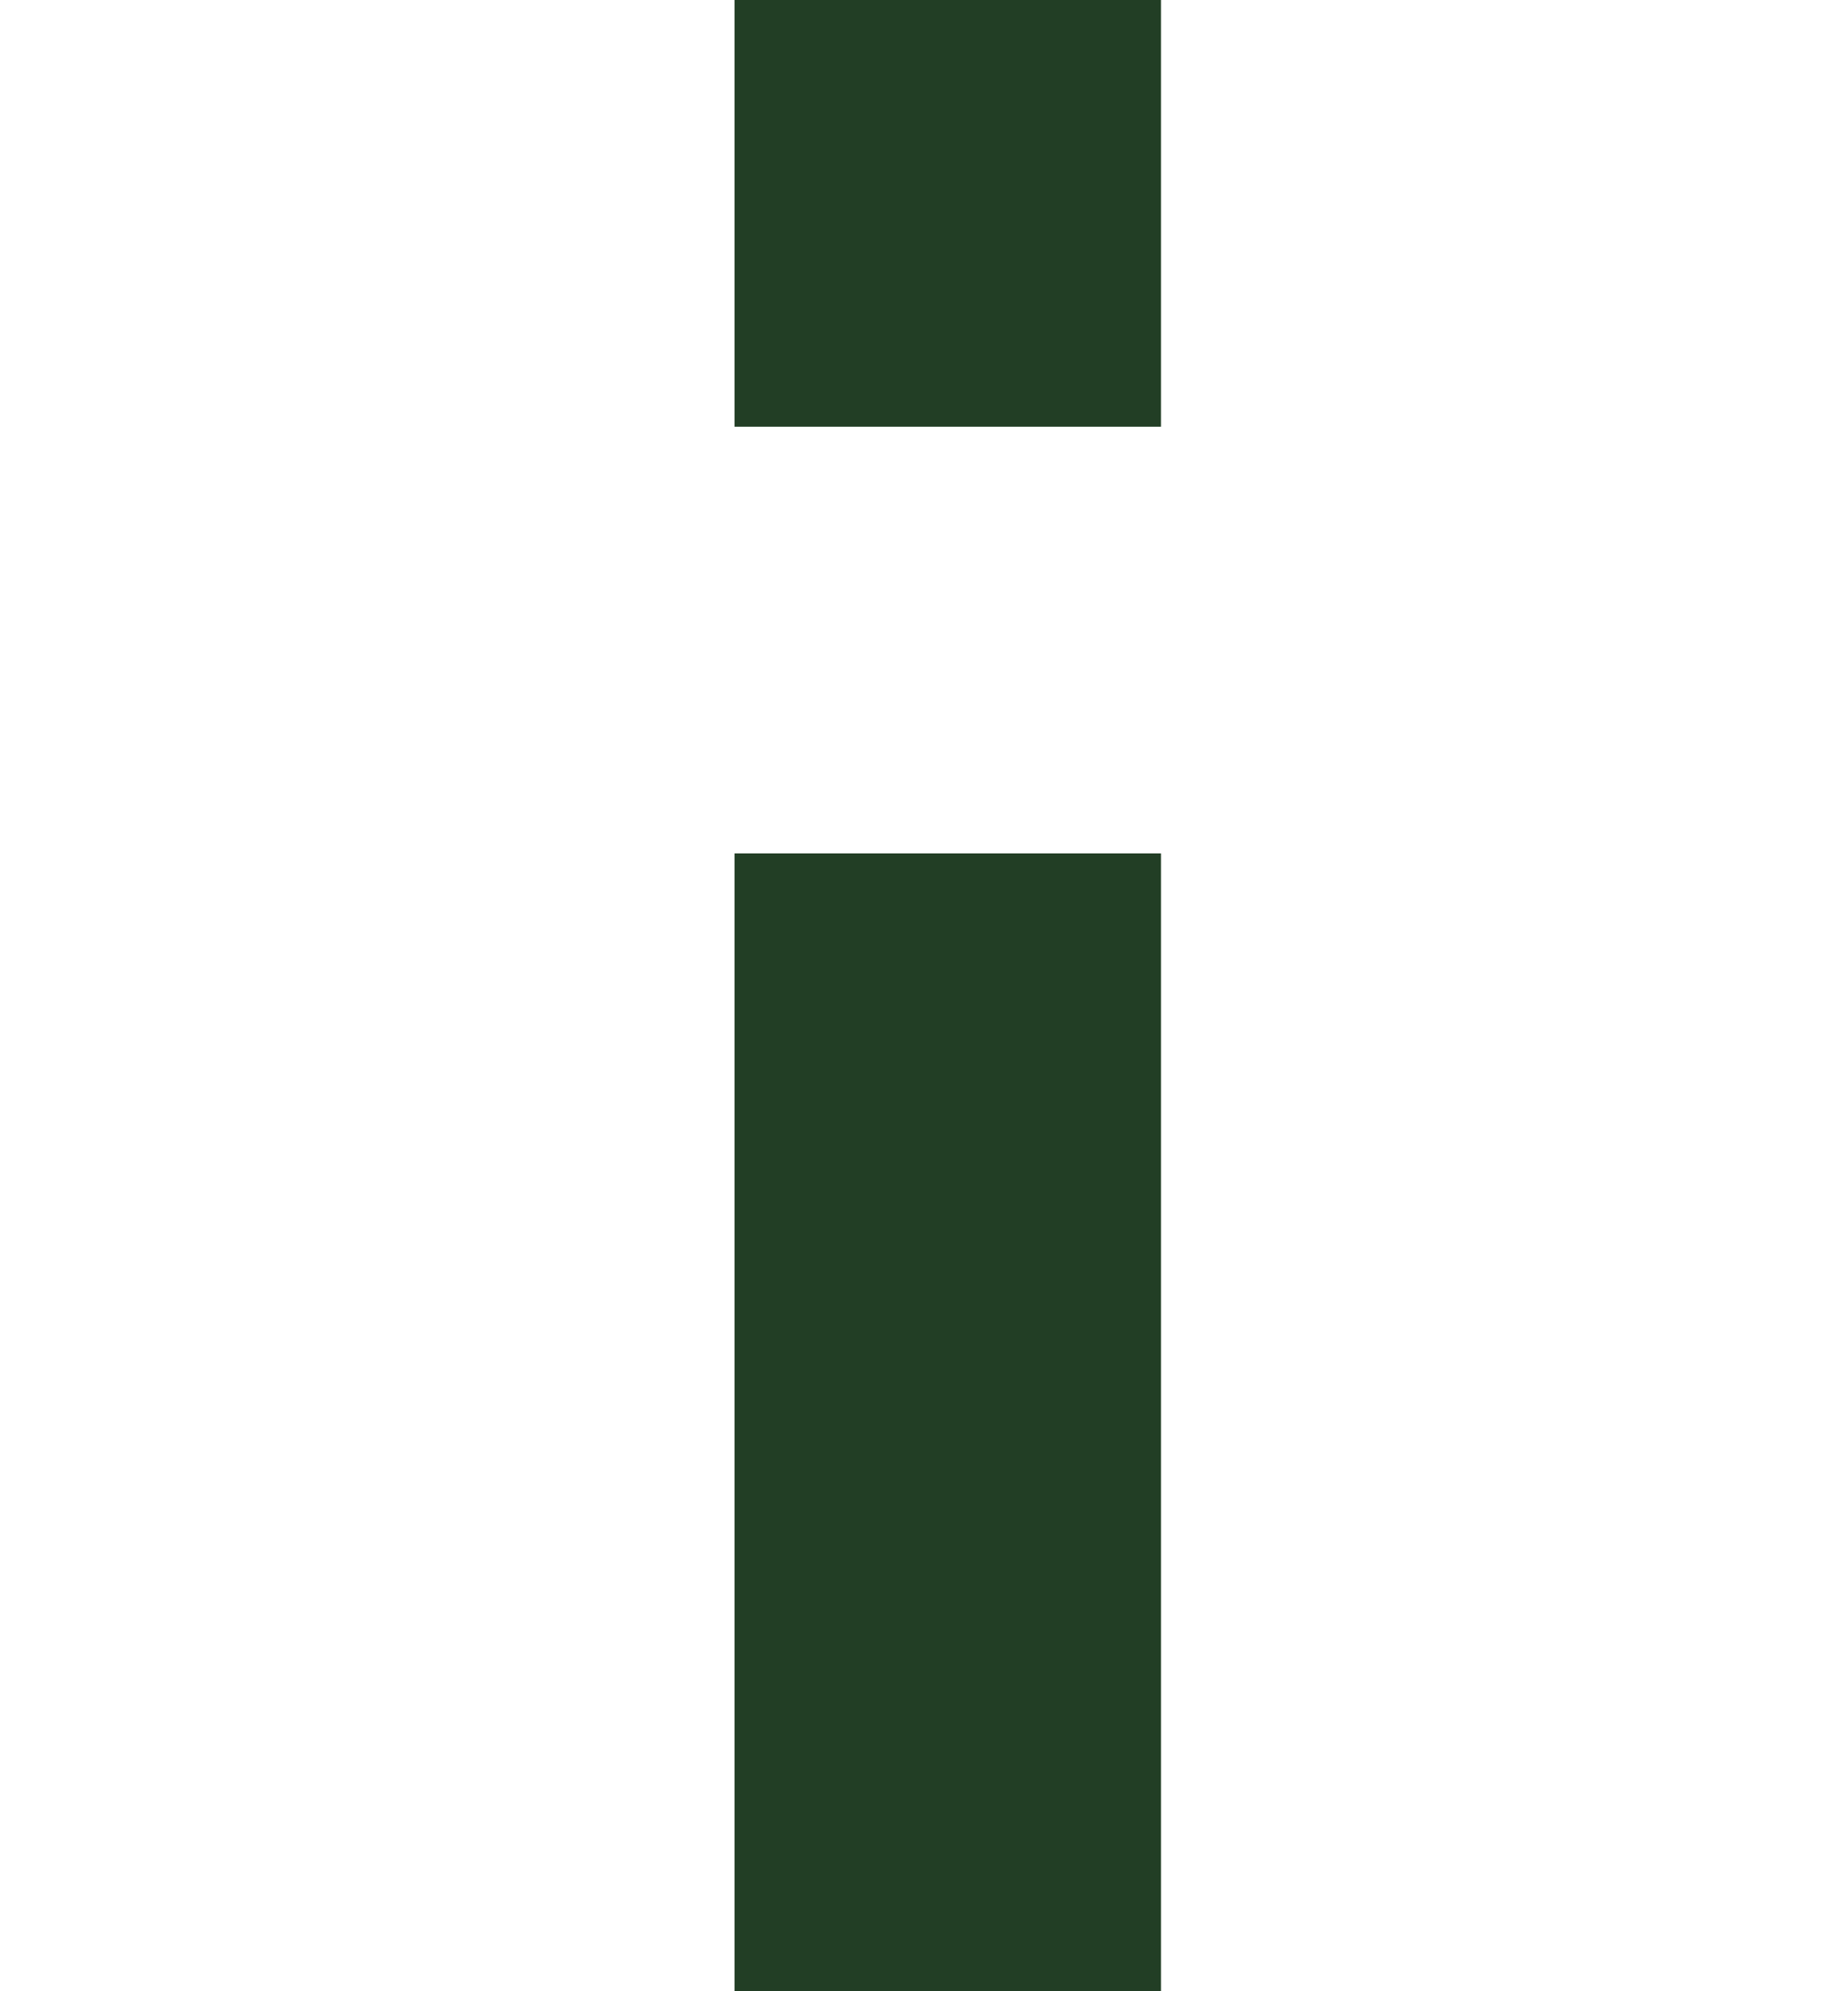
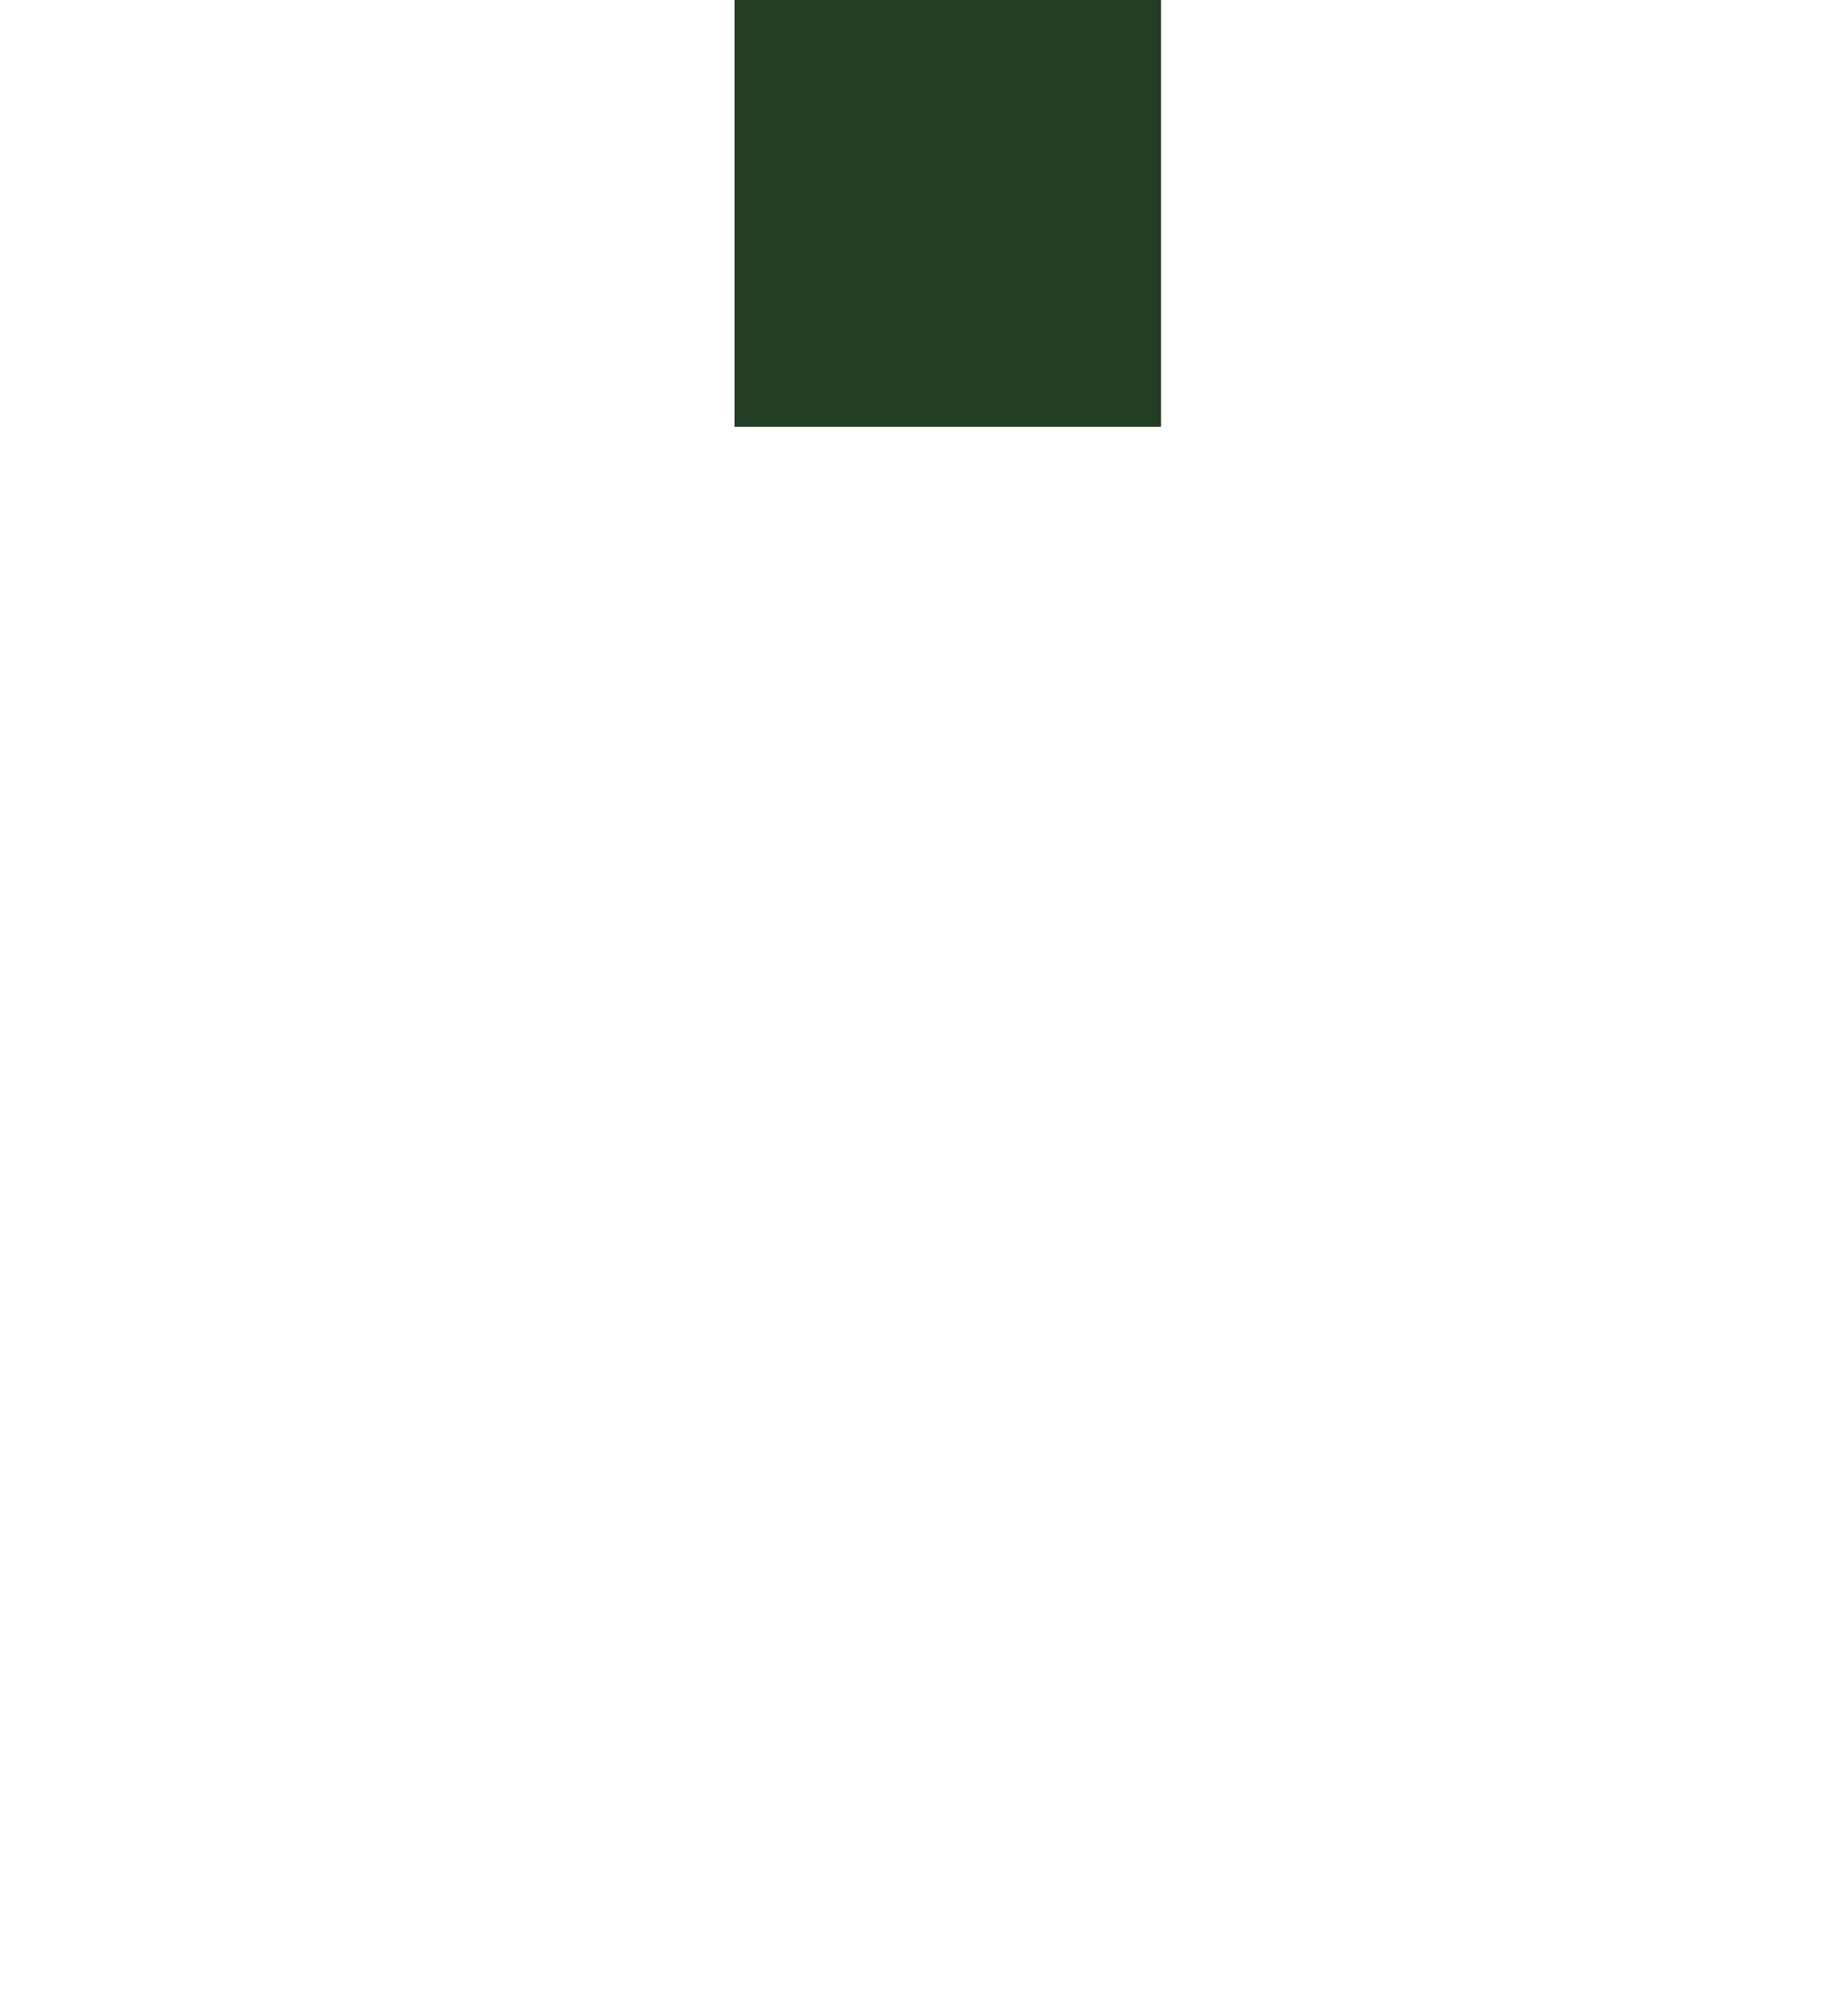
<svg xmlns="http://www.w3.org/2000/svg" version="1.1" id="Calque_1" x="0px" y="0px" width="13px" height="14px" viewBox="-5.167 0 13 14" enable-background="new -5.167 0 13 14" xml:space="preserve">
  <title>Shape</title>
  <desc>Created with Sketch.</desc>
  <g id="WEB">
    <g id="Balbuzard-Copy-2" transform="translate(-1182, -934)">
-       <path id="Shape" fill="#223E25" d="M1185,948h-3v-8h3V948z M1185,937h-3v-3h3V937z" />
+       <path id="Shape" fill="#223E25" d="M1185,948h-3h3V948z M1185,937h-3v-3h3V937z" />
    </g>
  </g>
</svg>